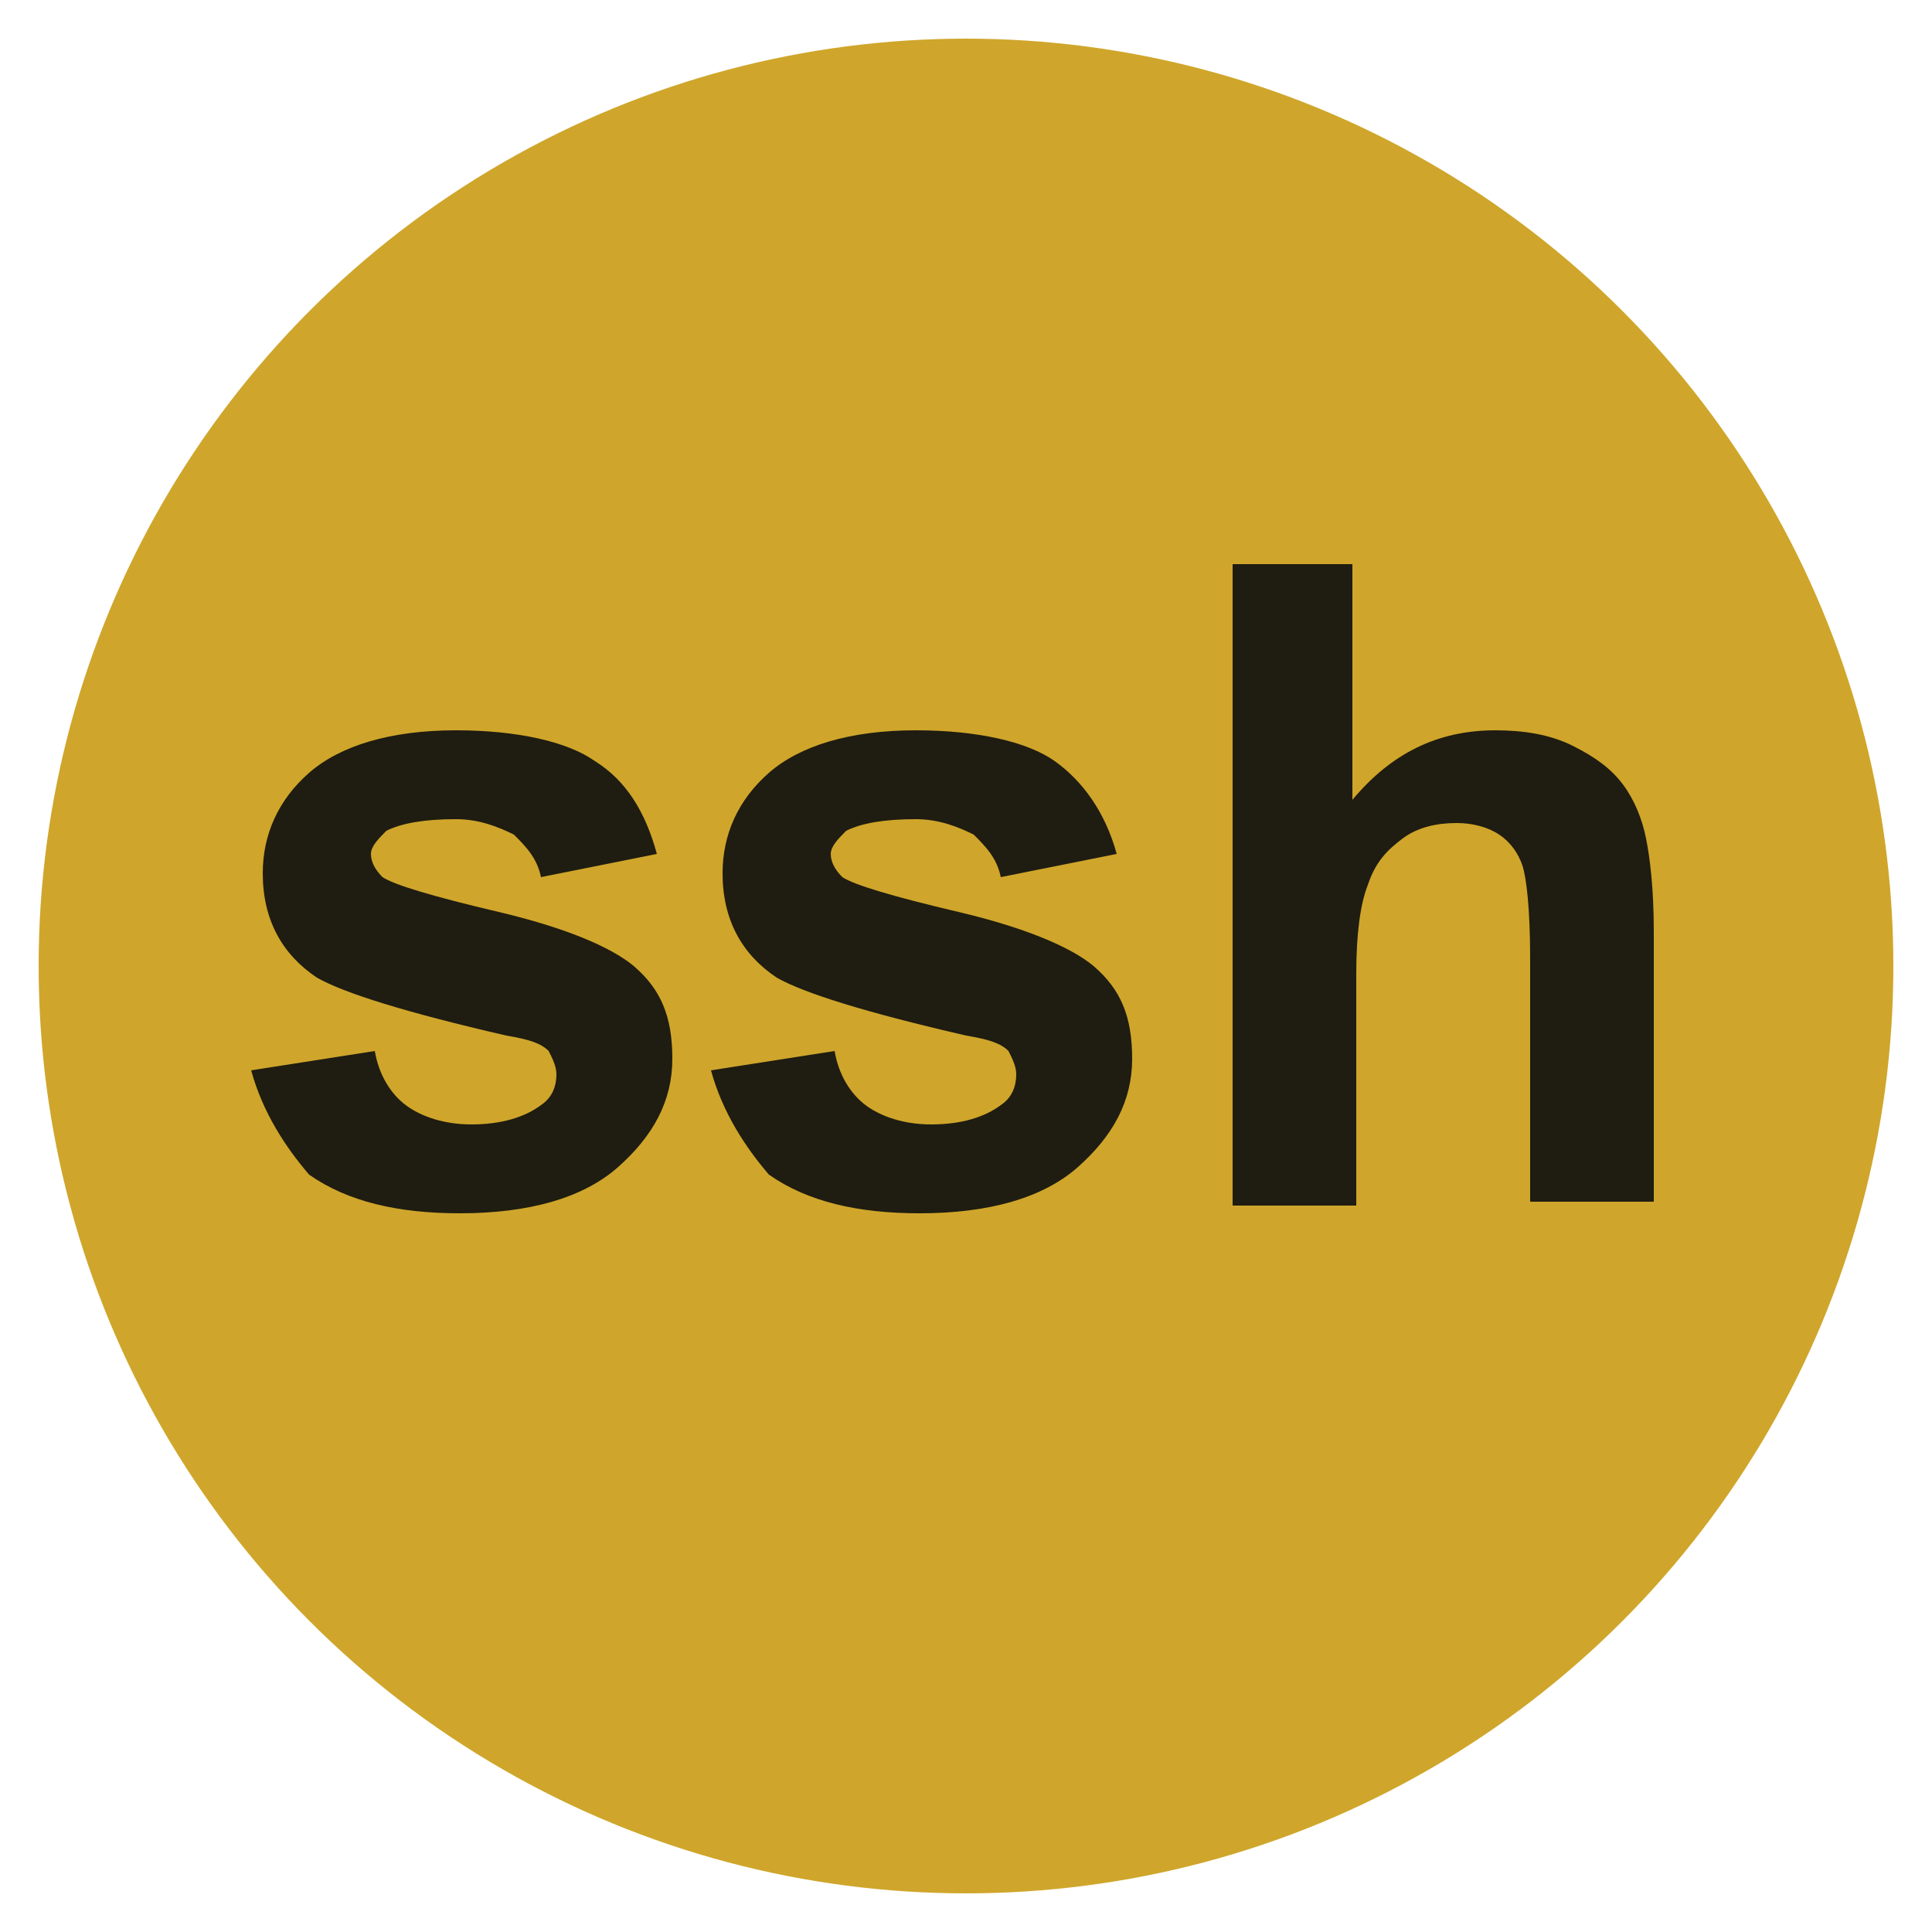
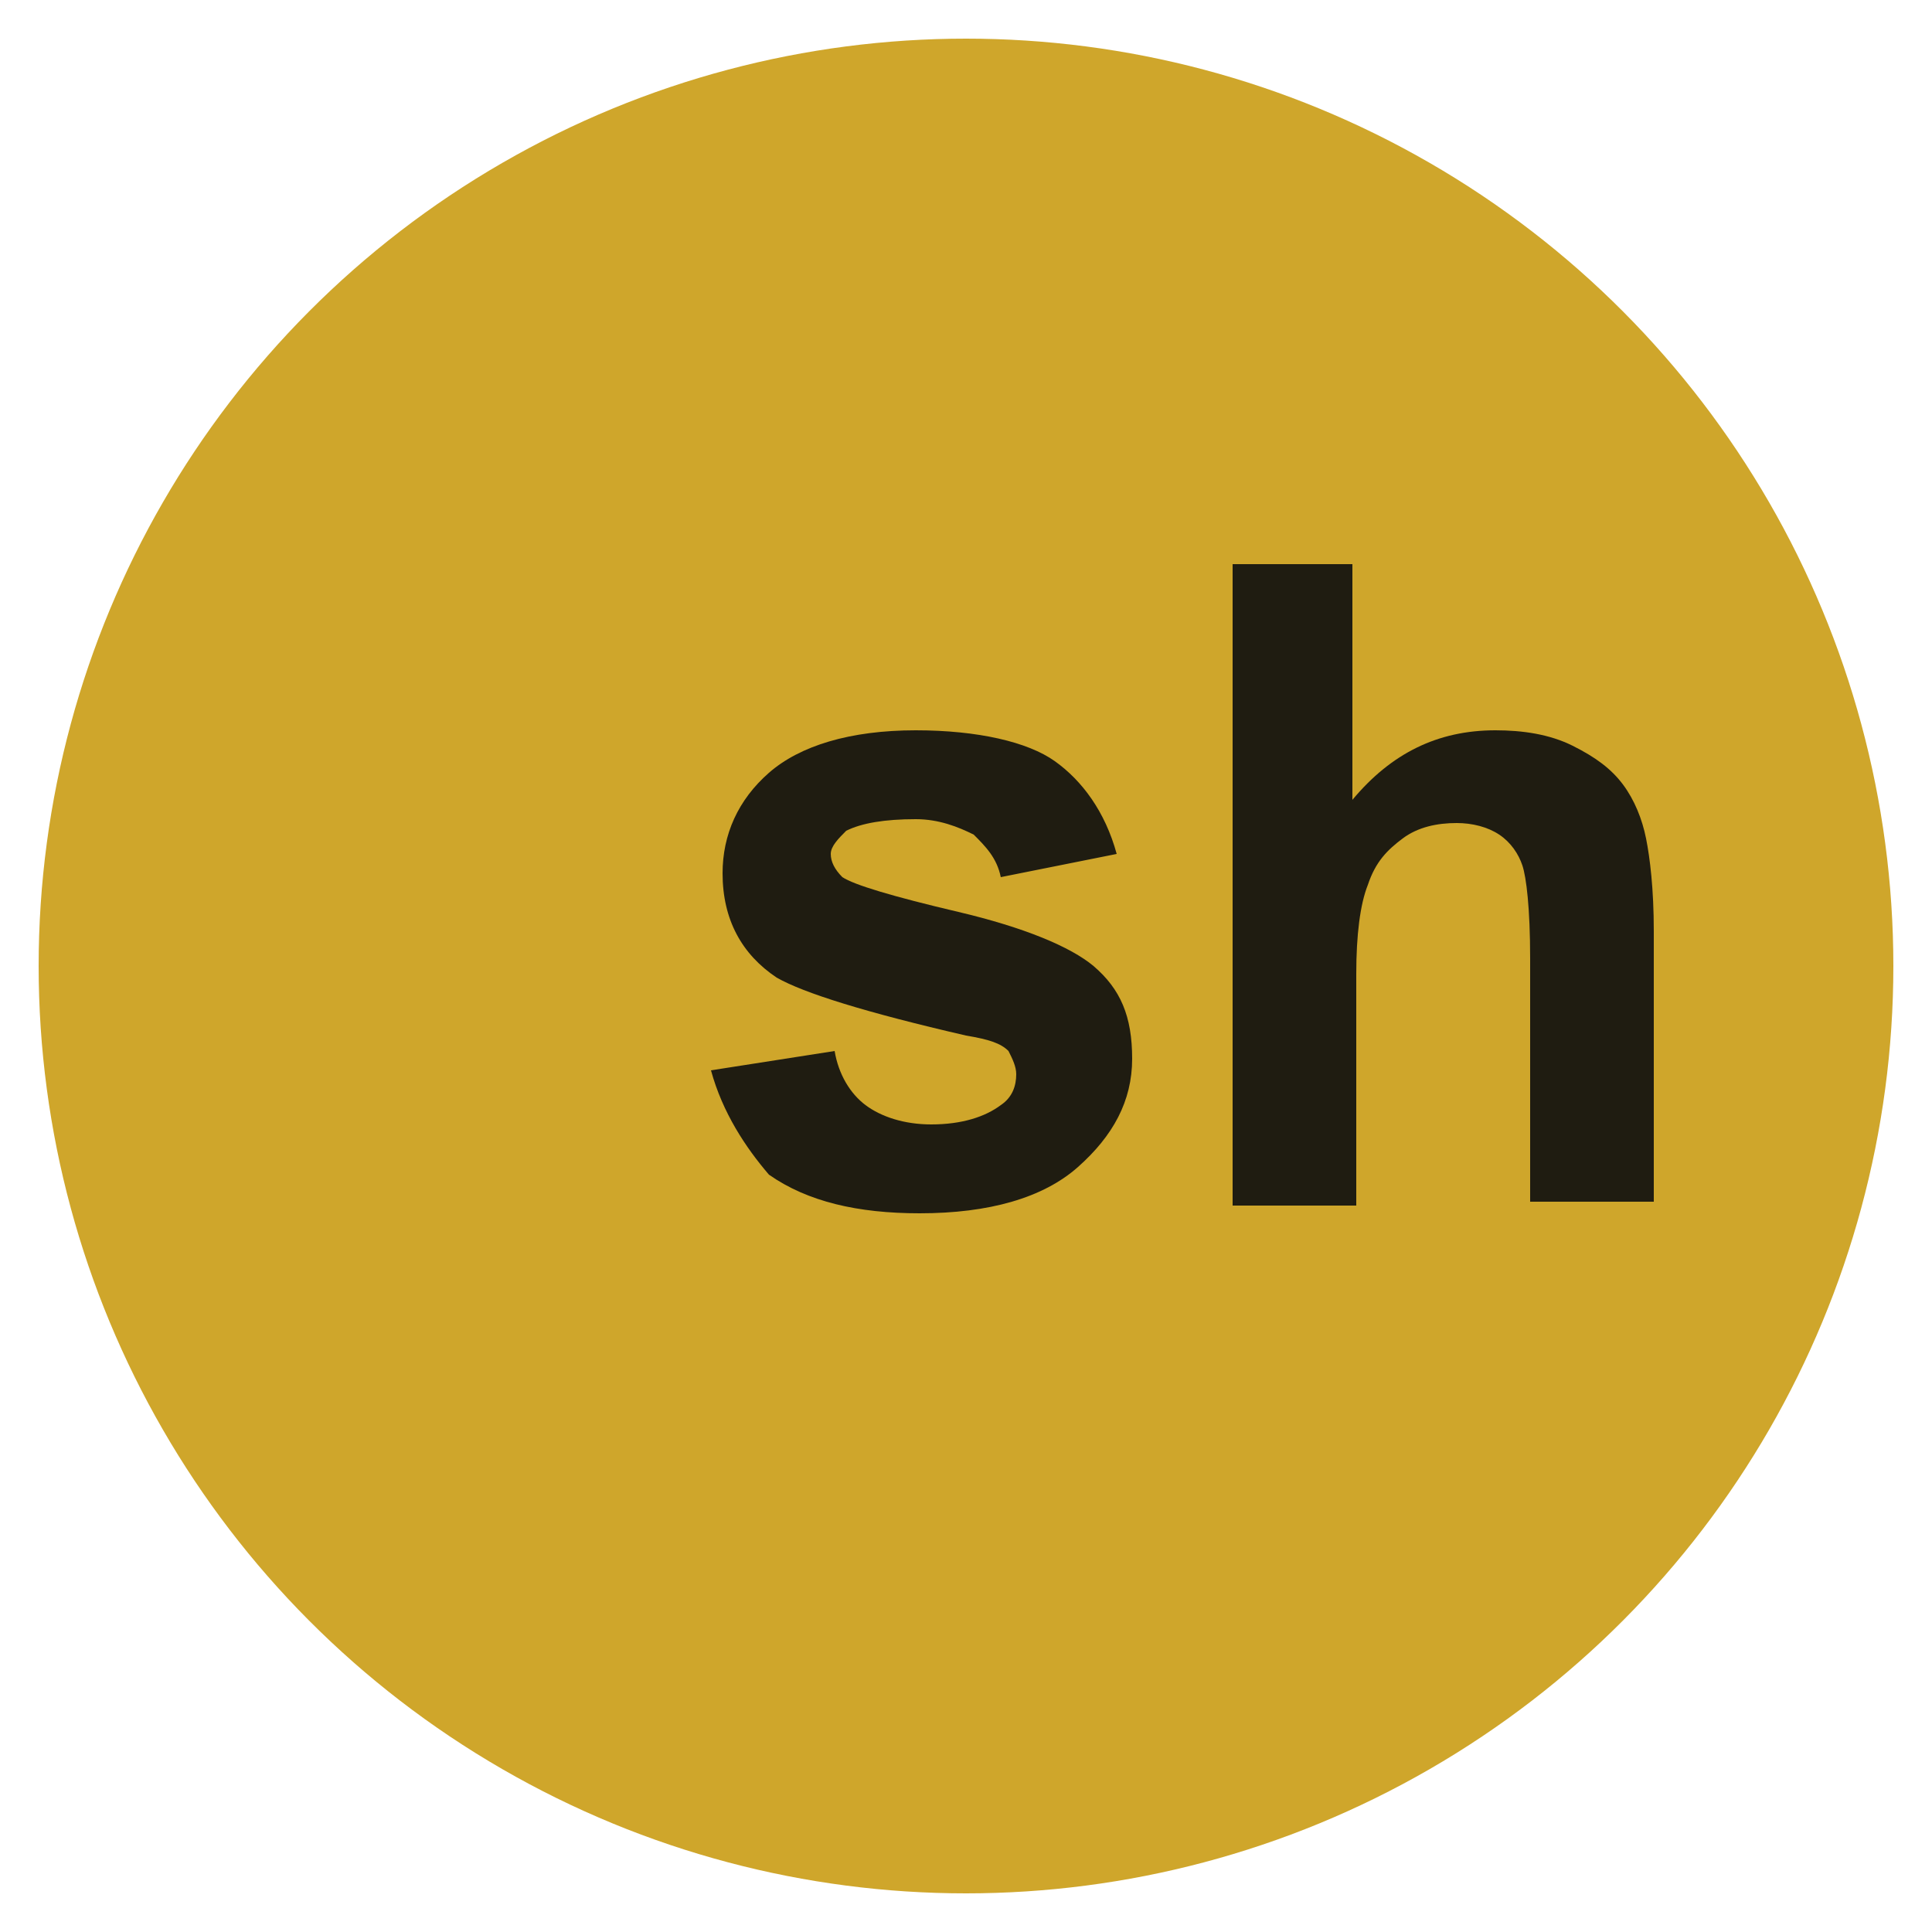
<svg xmlns="http://www.w3.org/2000/svg" version="1.1" id="Layer_1" x="0px" y="0px" viewBox="0 0 50 50" style="enable-background:new 0 0 50 50;" xml:space="preserve">
  <style type="text/css">
	.st0{fill:#D7D8D9;}
	.st1{fill:#CFA62B;}
	.st2{fill:#1F1C11;}
</style>
-   <path class="st0" d="M99.5-10.5C99.5-10.5,99.4-10.6,99.5-10.5C99.4-10.6,99.5-10.5,99.5-10.5L99.5-10.5z" />
  <g>
    <g>
      <g>
        <g>
          <g>
            <g>
              <circle class="st1" cx="25" cy="25" r="24" />
            </g>
          </g>
        </g>
      </g>
    </g>
    <g>
-       <path class="st2" d="M6.5,27.7l3.2-0.5c0.1,0.6,0.4,1.1,0.8,1.4c0.4,0.3,1,0.5,1.7,0.5c0.8,0,1.4-0.2,1.8-0.5    c0.3-0.2,0.4-0.5,0.4-0.8c0-0.2-0.1-0.4-0.2-0.6c-0.2-0.2-0.5-0.3-1.1-0.4c-2.6-0.6-4.2-1.1-4.9-1.5c-0.9-0.6-1.4-1.5-1.4-2.7    c0-1,0.4-1.9,1.2-2.6s2.1-1.1,3.8-1.1c1.6,0,2.9,0.3,3.6,0.8c0.8,0.5,1.3,1.3,1.6,2.4l-3,0.6c-0.1-0.5-0.4-0.8-0.7-1.1    c-0.4-0.2-0.9-0.4-1.5-0.4c-0.8,0-1.4,0.1-1.8,0.3c-0.2,0.2-0.4,0.4-0.4,0.6c0,0.2,0.1,0.4,0.3,0.6c0.3,0.2,1.3,0.5,3,0.9    c1.7,0.4,2.9,0.9,3.5,1.4c0.7,0.6,1,1.3,1,2.4c0,1.1-0.5,2-1.4,2.8c-0.9,0.8-2.3,1.2-4.1,1.2c-1.6,0-2.9-0.3-3.9-1    C7.4,29.7,6.8,28.8,6.5,27.7z" />
      <path class="st2" d="M18.4,27.7l3.2-0.5c0.1,0.6,0.4,1.1,0.8,1.4c0.4,0.3,1,0.5,1.7,0.5c0.8,0,1.4-0.2,1.8-0.5    c0.3-0.2,0.4-0.5,0.4-0.8c0-0.2-0.1-0.4-0.2-0.6c-0.2-0.2-0.5-0.3-1.1-0.4c-2.6-0.6-4.2-1.1-4.9-1.5c-0.9-0.6-1.4-1.5-1.4-2.7    c0-1,0.4-1.9,1.2-2.6s2.1-1.1,3.8-1.1c1.6,0,2.9,0.3,3.6,0.8s1.3,1.3,1.6,2.4l-3,0.6c-0.1-0.5-0.4-0.8-0.7-1.1    c-0.4-0.2-0.9-0.4-1.5-0.4c-0.8,0-1.4,0.1-1.8,0.3c-0.2,0.2-0.4,0.4-0.4,0.6c0,0.2,0.1,0.4,0.3,0.6c0.3,0.2,1.3,0.5,3,0.9    c1.7,0.4,2.9,0.9,3.5,1.4c0.7,0.6,1,1.3,1,2.4c0,1.1-0.5,2-1.4,2.8c-0.9,0.8-2.3,1.2-4.1,1.2c-1.6,0-2.9-0.3-3.9-1    C19.3,29.7,18.7,28.8,18.4,27.7z" />
      <path class="st2" d="M35,14.6v6.1c1-1.2,2.2-1.8,3.7-1.8c0.7,0,1.4,0.1,2,0.4c0.6,0.3,1,0.6,1.3,1c0.3,0.4,0.5,0.9,0.6,1.4    c0.1,0.5,0.2,1.3,0.2,2.4v7h-3.2v-6.3c0-1.3-0.1-2.1-0.2-2.4s-0.3-0.6-0.6-0.8c-0.3-0.2-0.7-0.3-1.1-0.3c-0.5,0-1,0.1-1.4,0.4    c-0.4,0.3-0.7,0.6-0.9,1.2c-0.2,0.5-0.3,1.3-0.3,2.3v6h-3.2V14.6H35z" />
    </g>
  </g>
</svg>